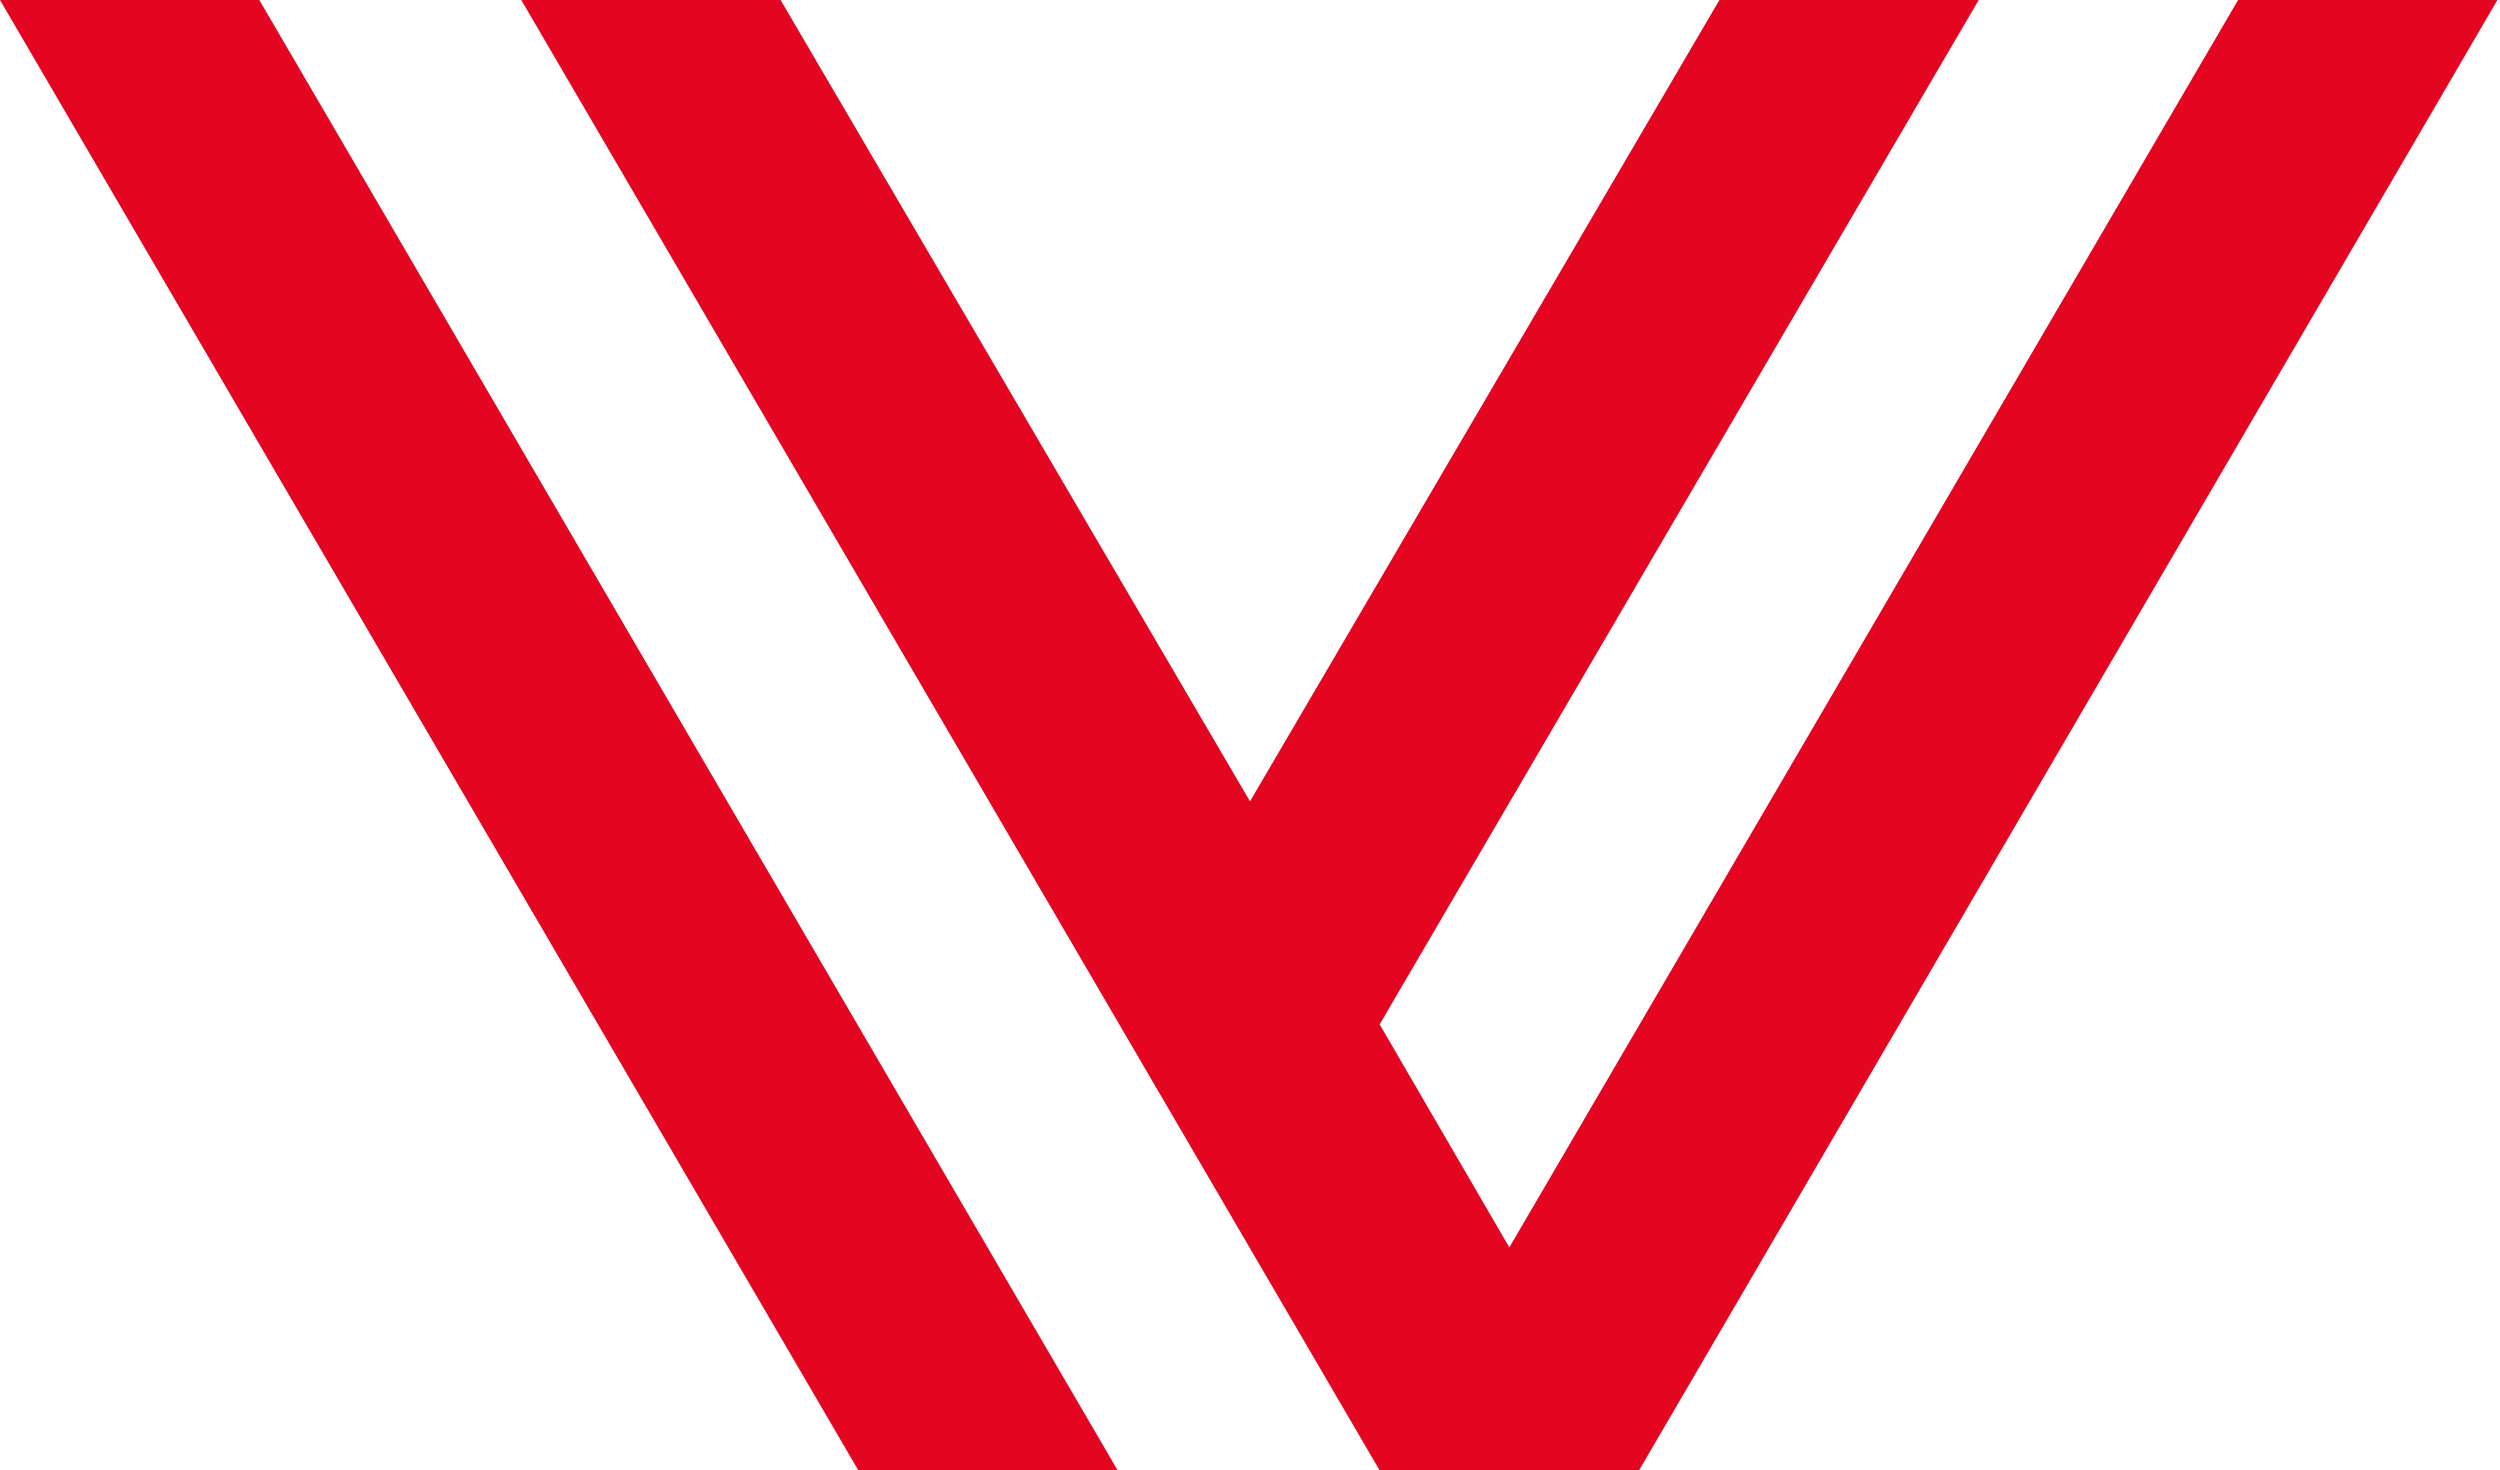
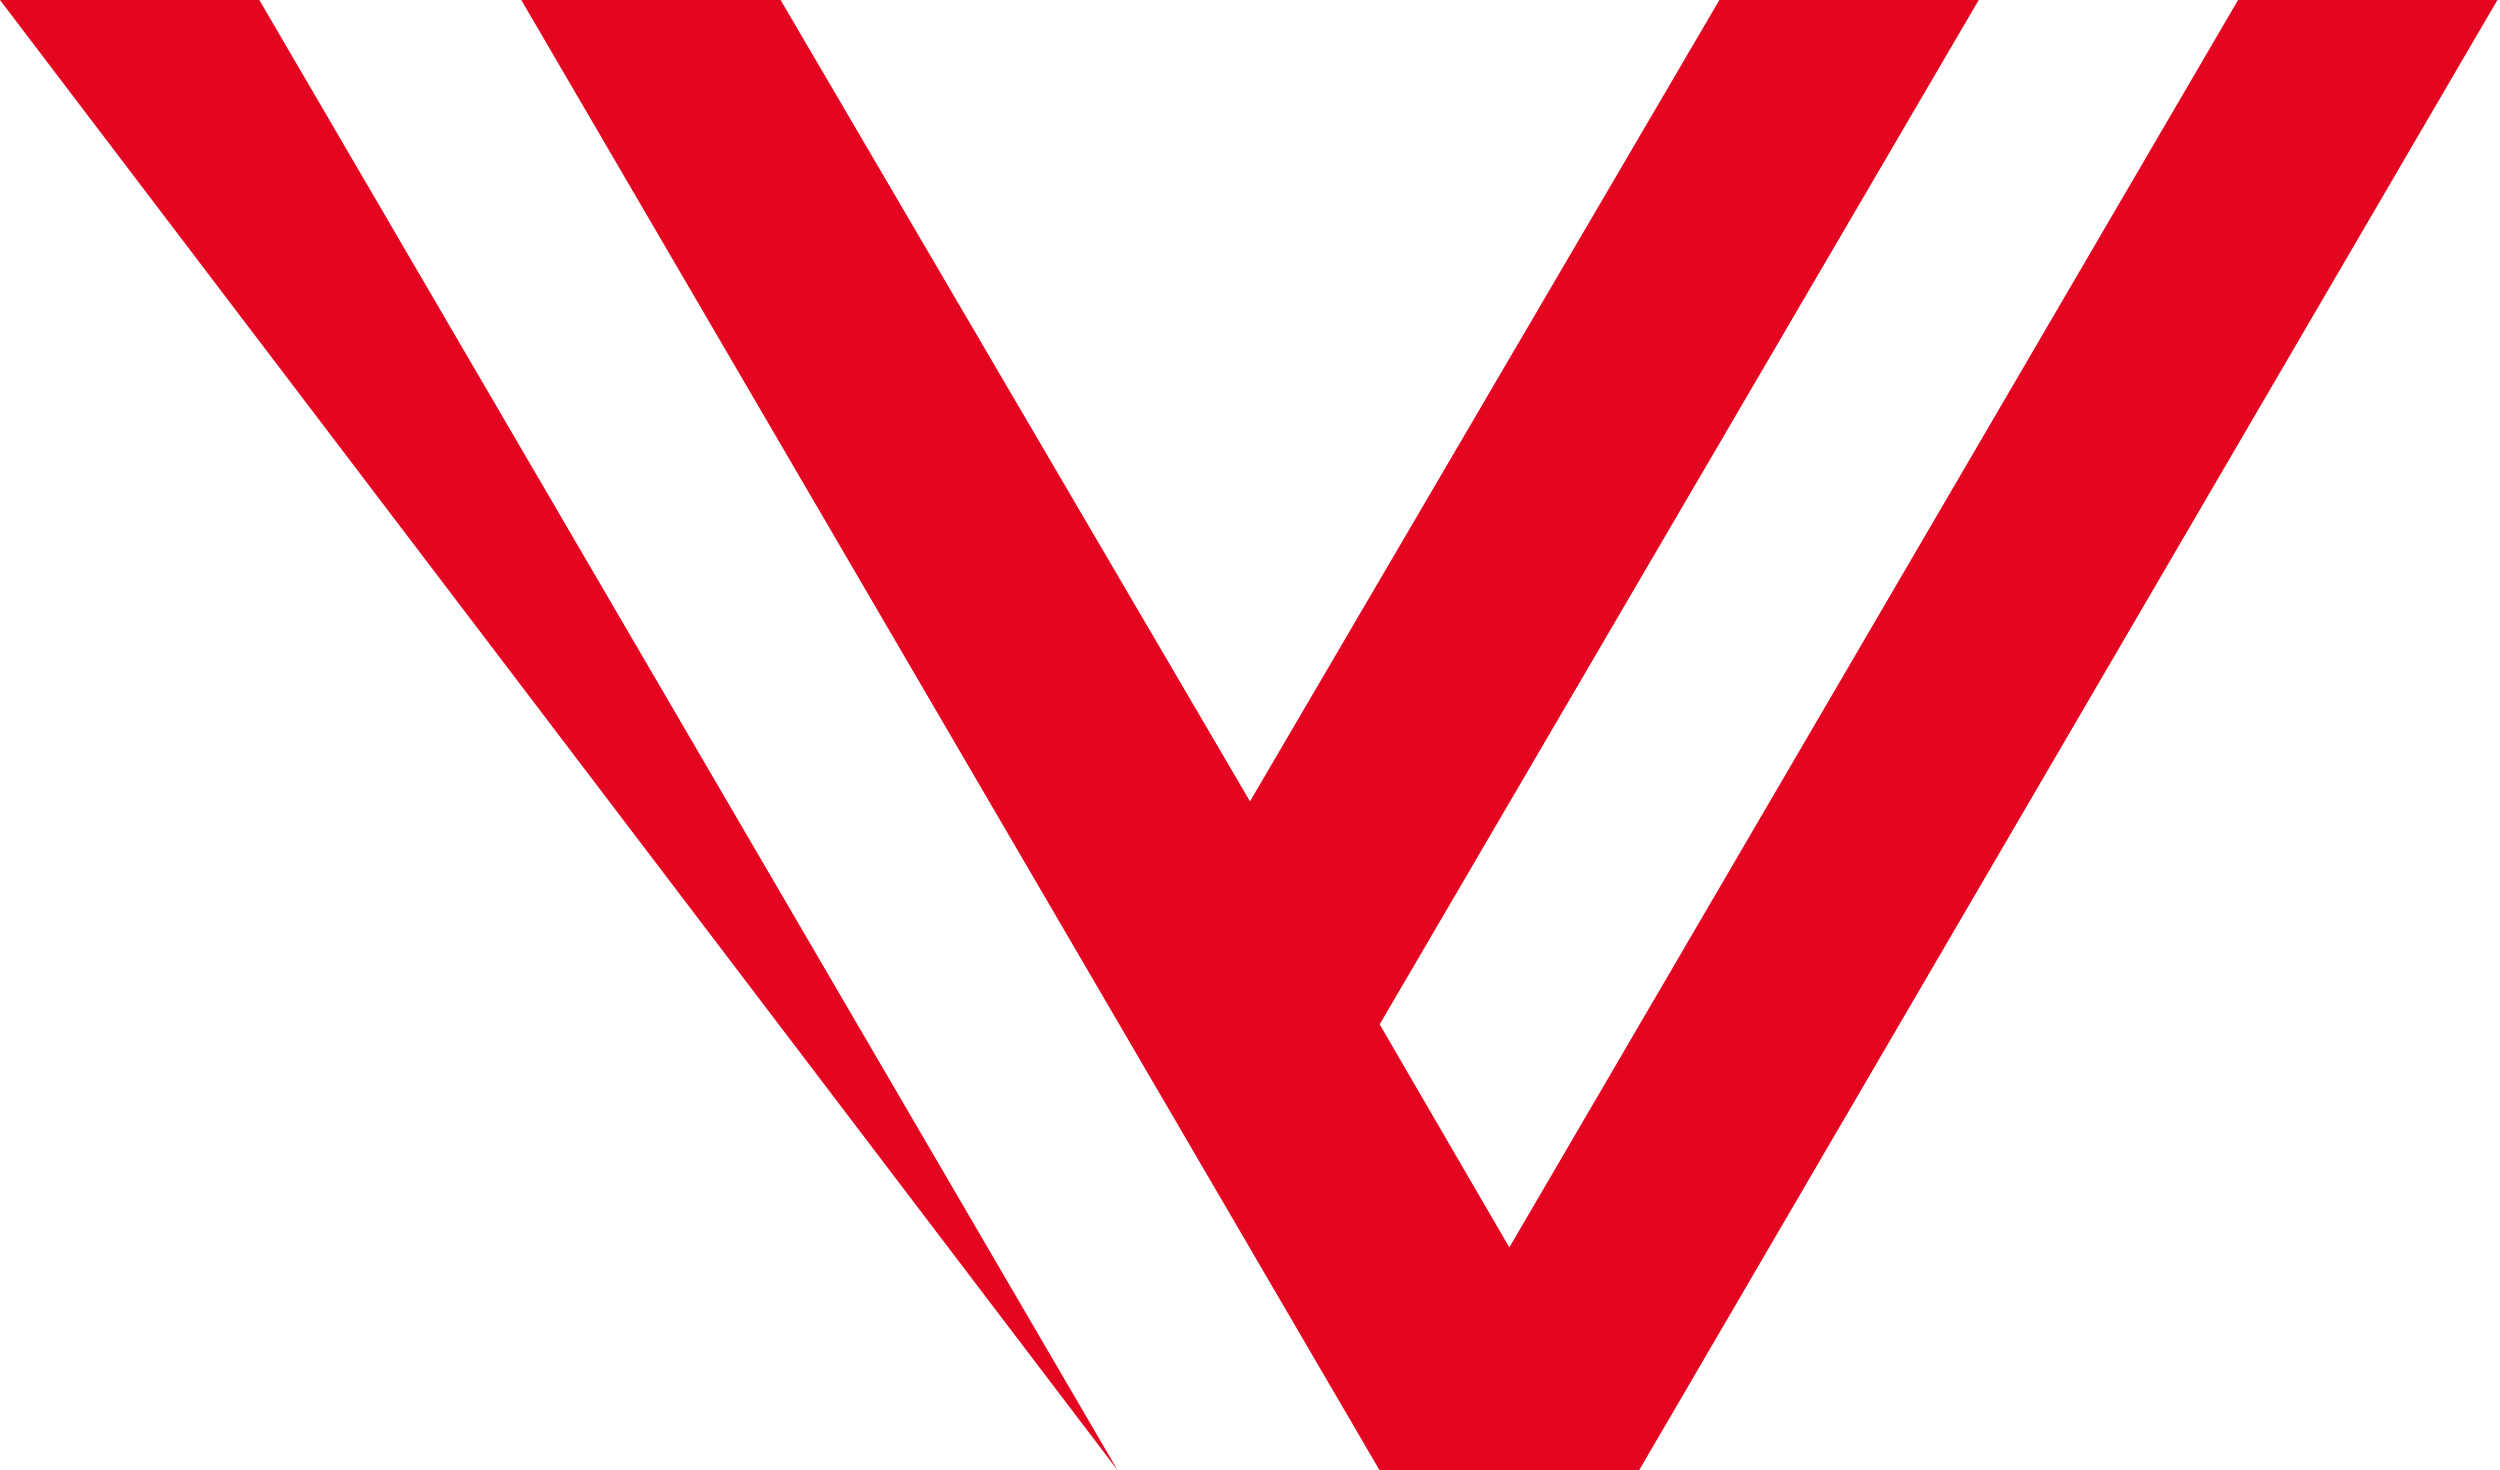
<svg xmlns="http://www.w3.org/2000/svg" version="1.1" id="Vrstva_1" x="0px" y="0px" viewBox="0 0 96.4 56.7" style="enable-background:new 0 0 96.4 56.7;" xml:space="preserve">
  <style type="text/css">
	.st0{fill:#E40521;}
</style>
-   <path class="st0" d="M53.2,56.7L20.1,0h10l18.1,30.9L66.3,0h10L53.2,39.5l5,8.6L86.3,0h10L63.2,56.7H53.2z M10,0l33.1,56.7h-10L0,0  H10z" />
+   <path class="st0" d="M53.2,56.7L20.1,0h10l18.1,30.9L66.3,0h10L53.2,39.5l5,8.6L86.3,0h10L63.2,56.7H53.2z M10,0l33.1,56.7L0,0  H10z" />
</svg>